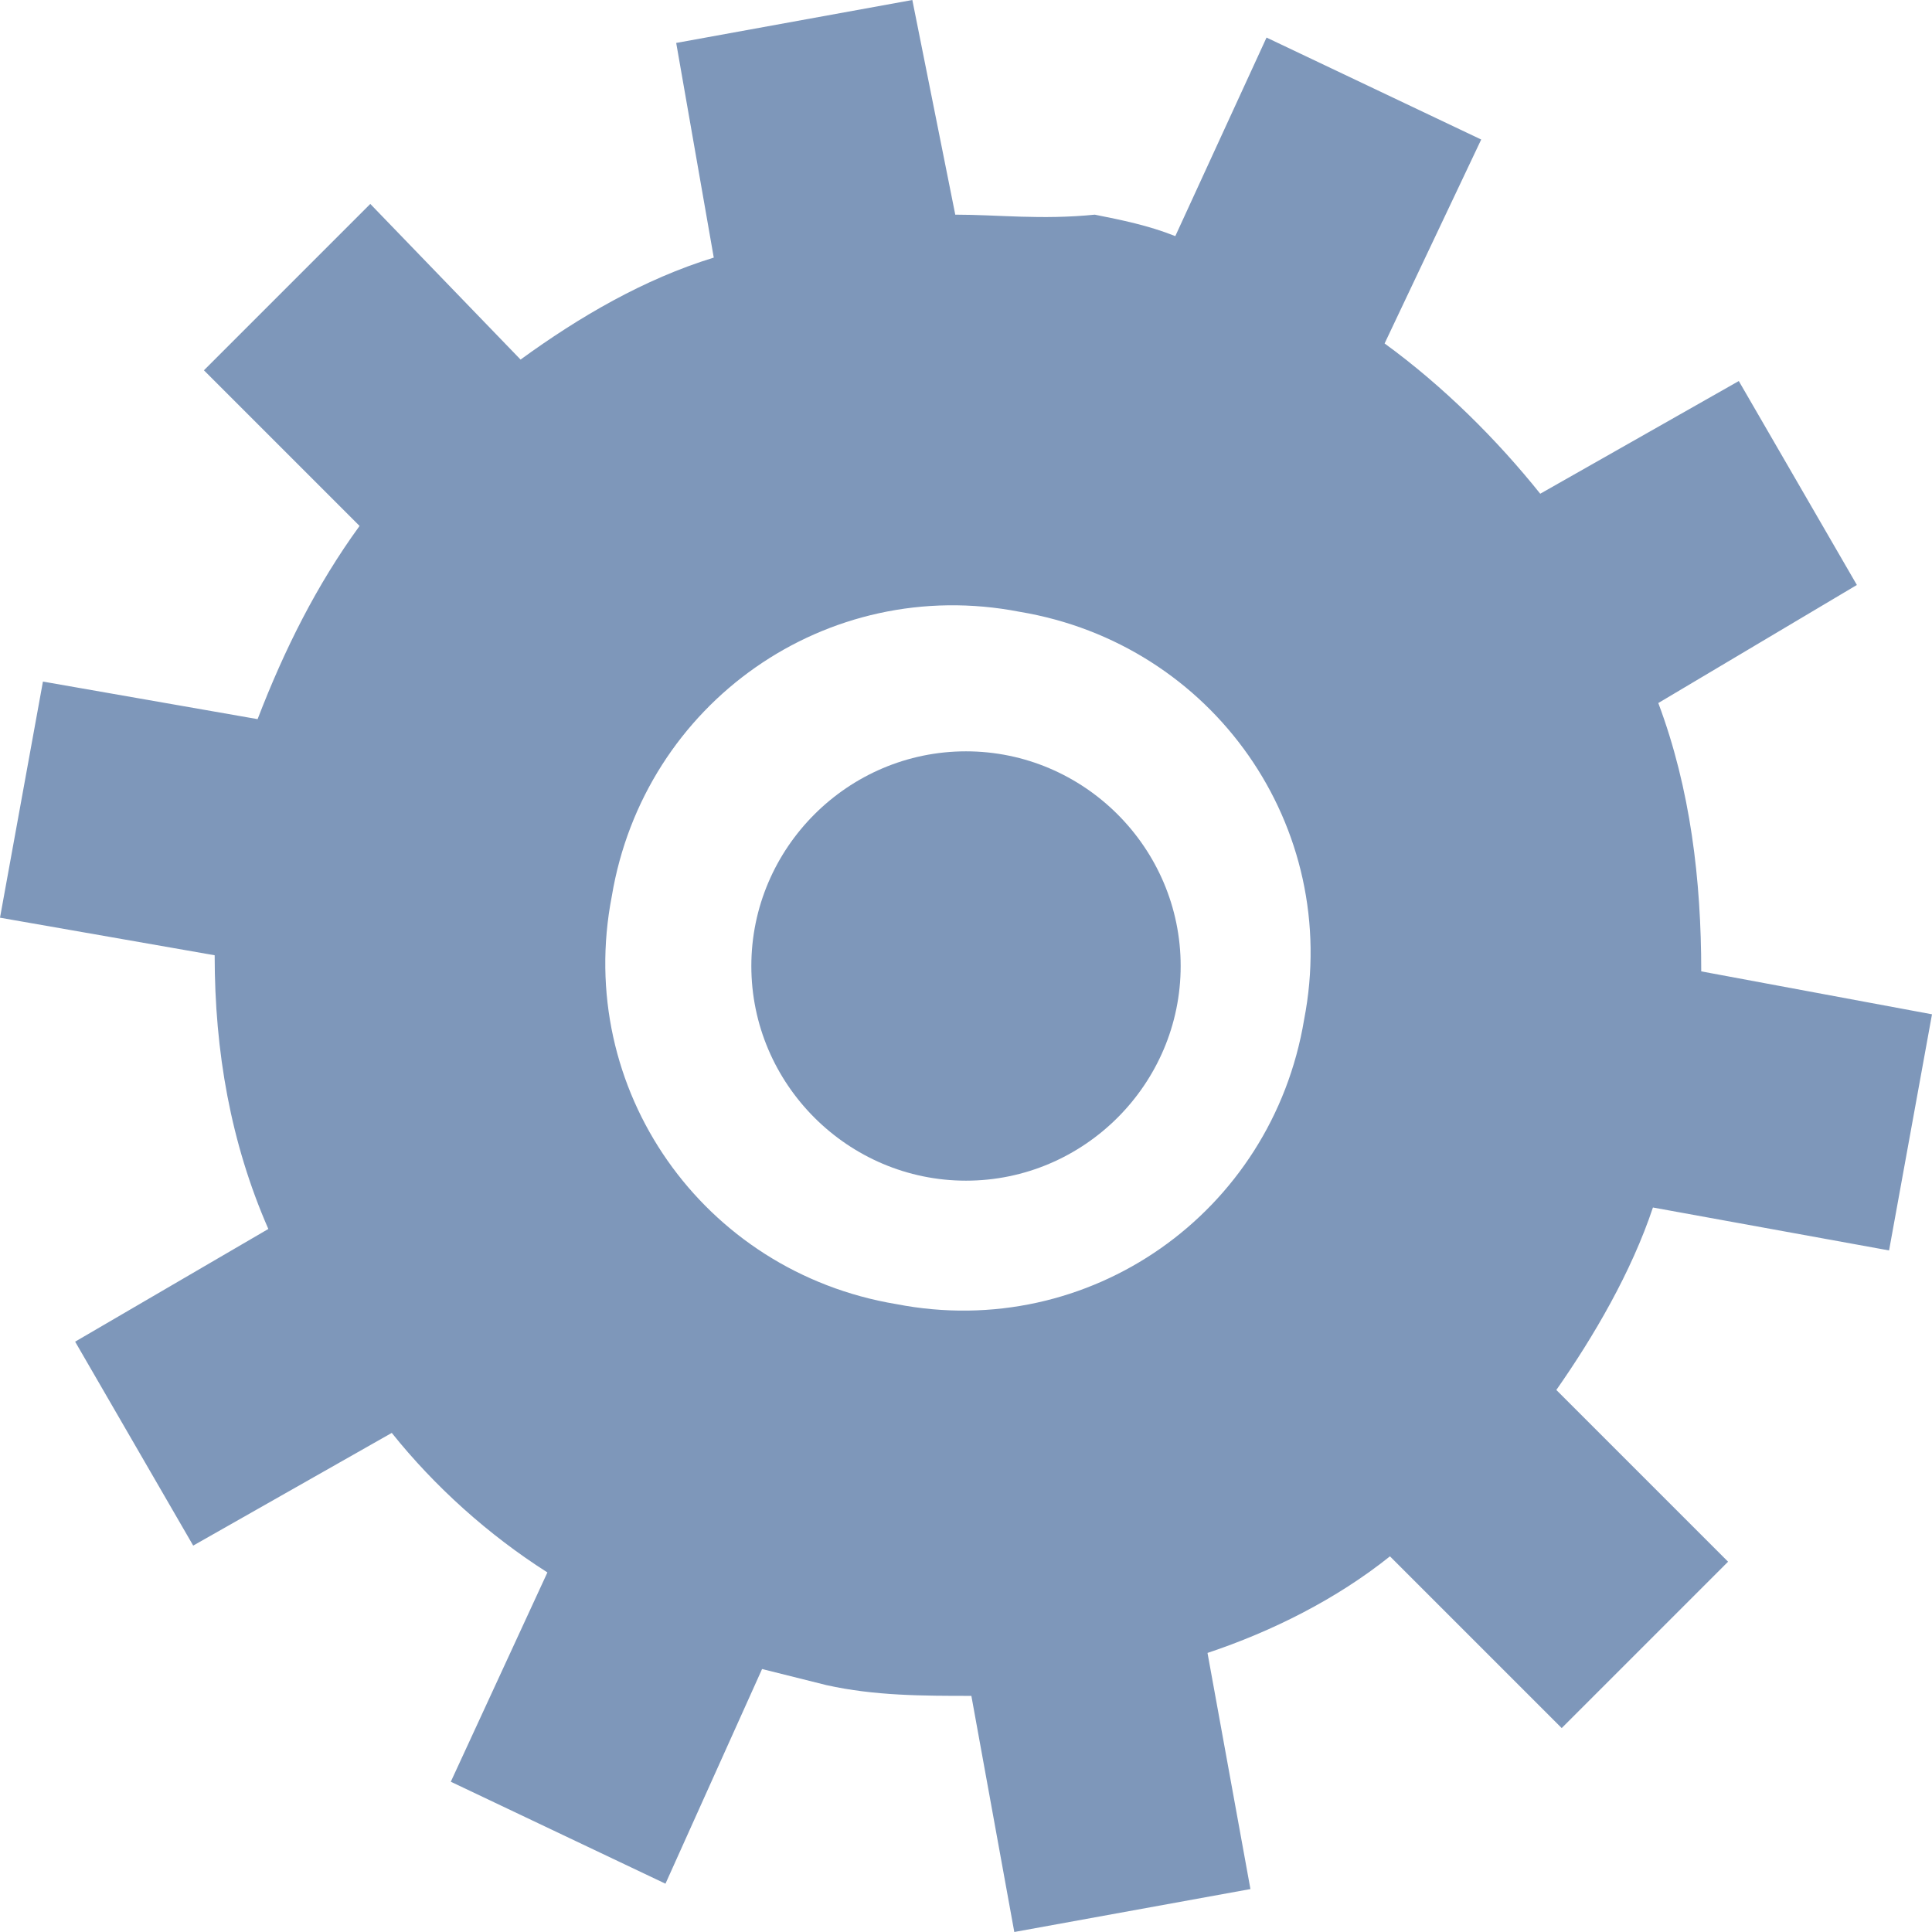
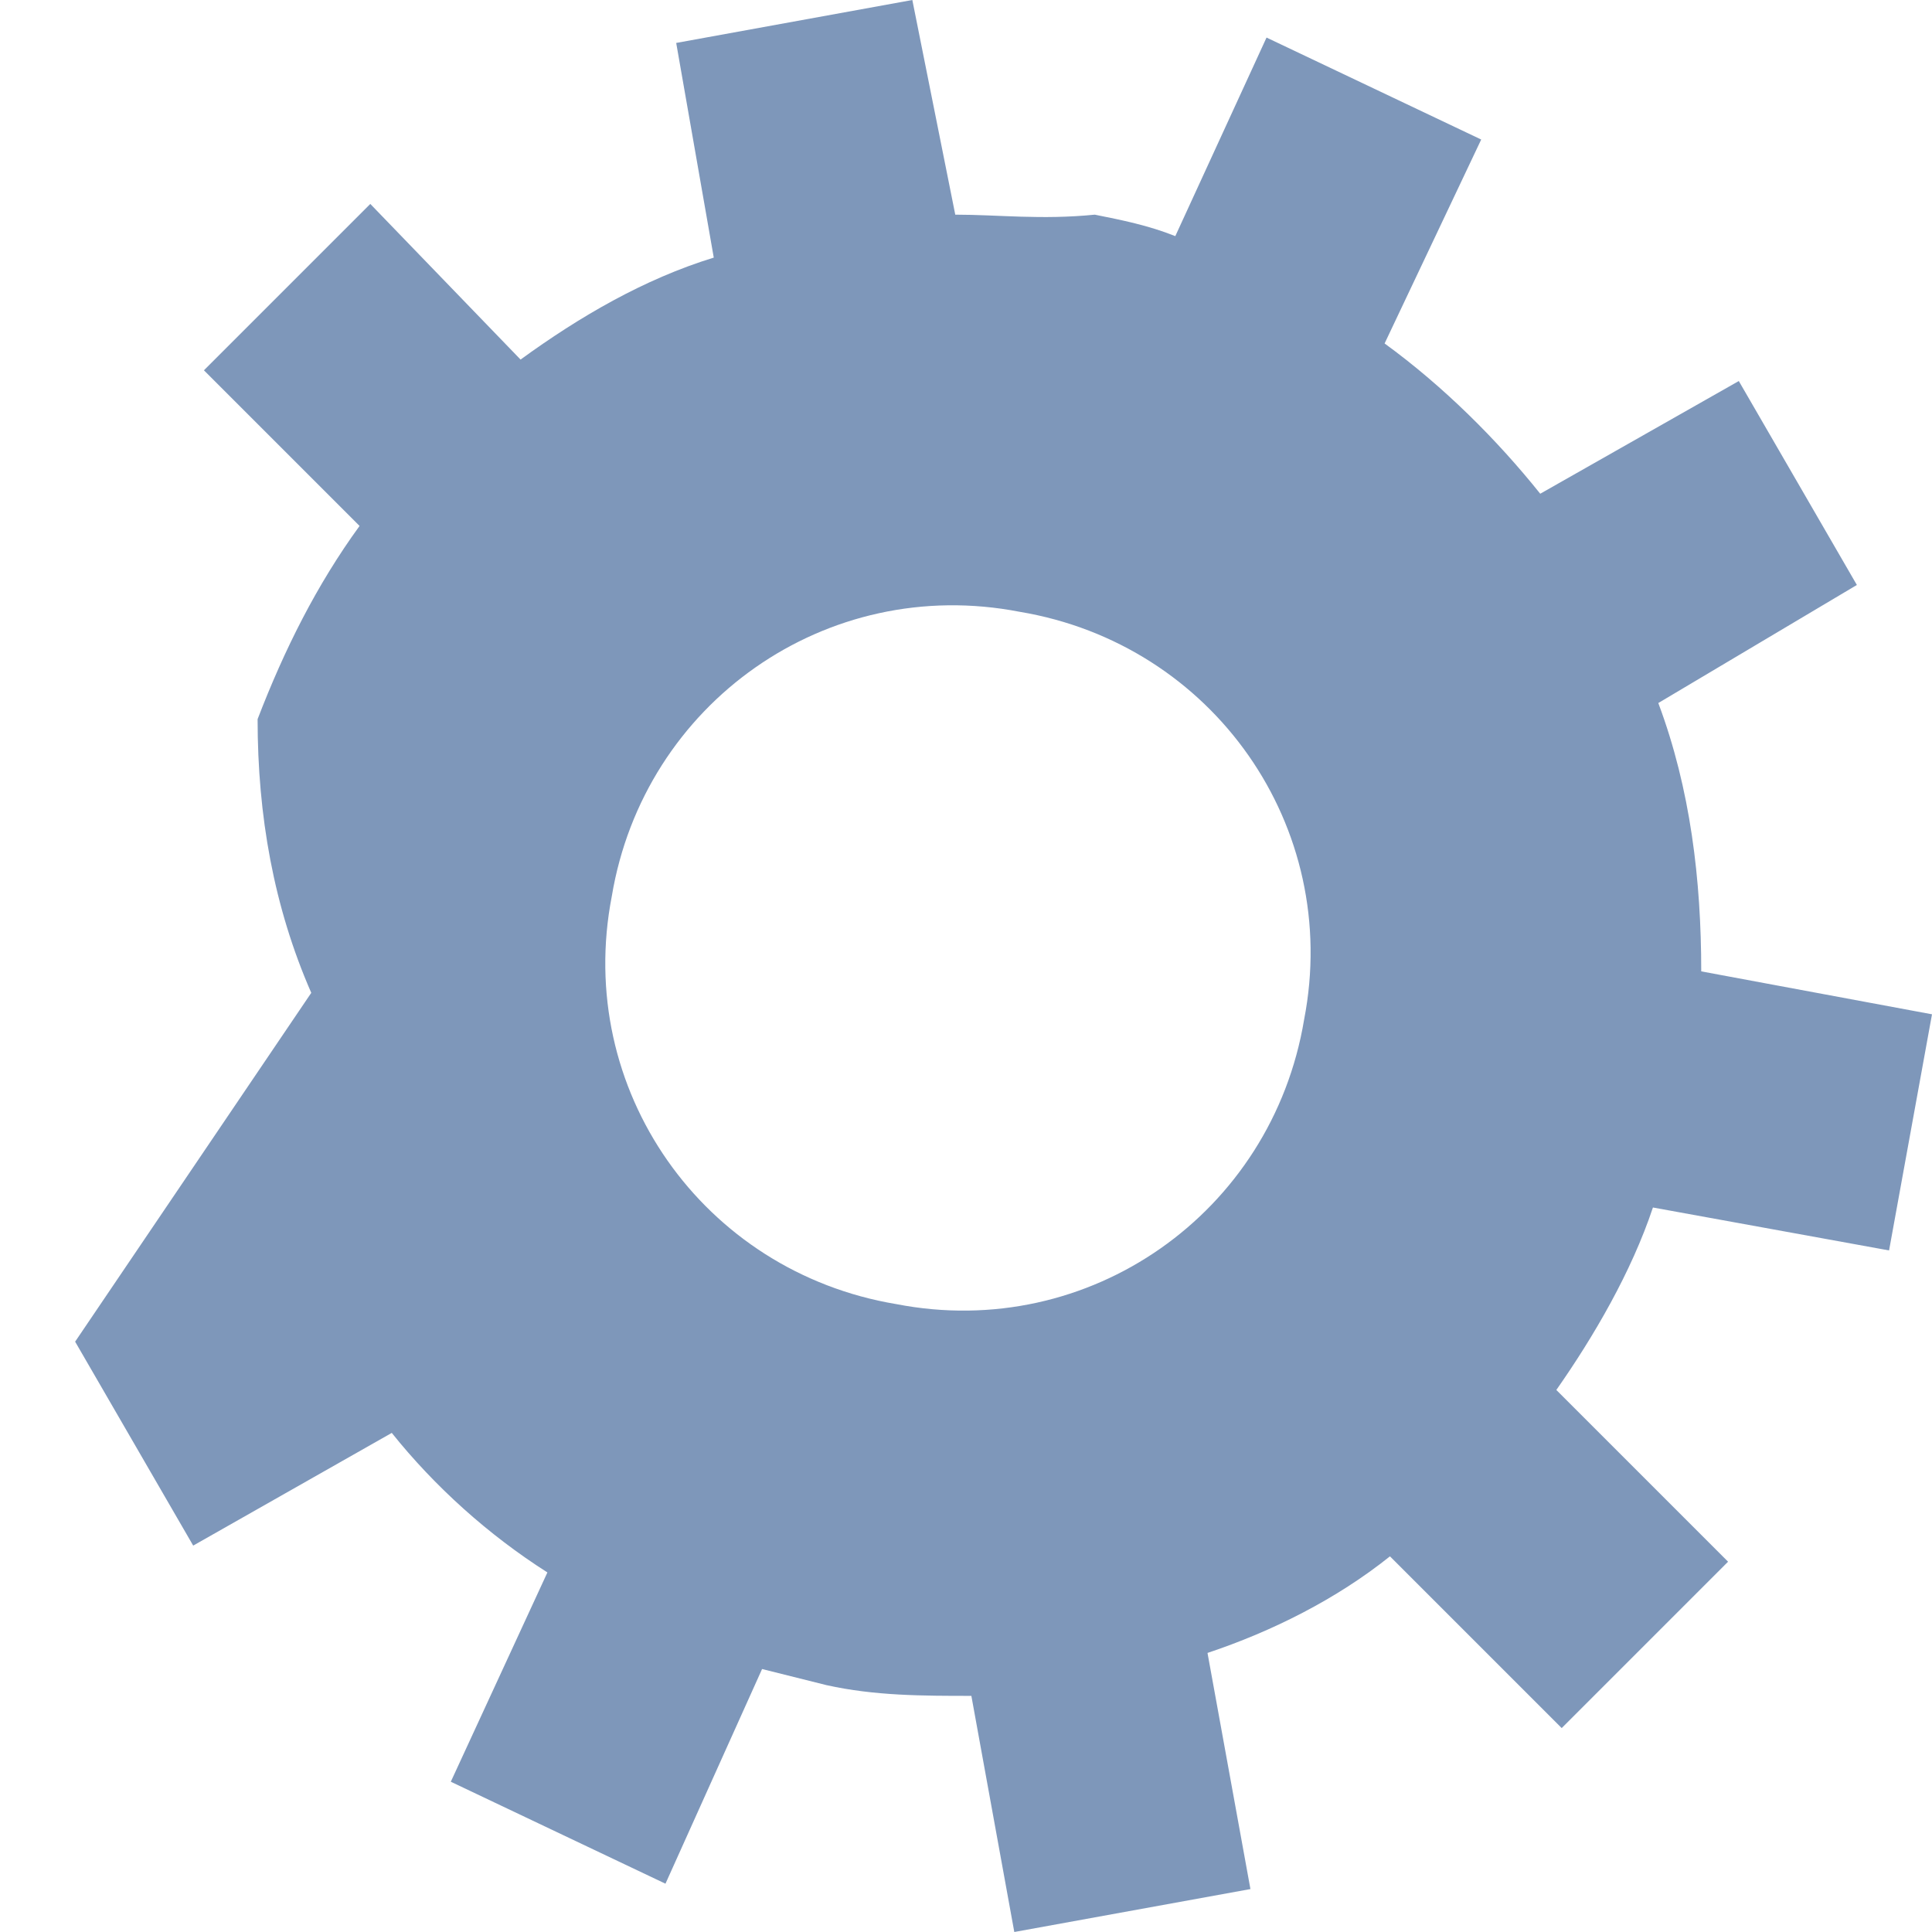
<svg xmlns="http://www.w3.org/2000/svg" version="1.1" id="Layer_1" x="0px" y="0px" width="36px" height="36px" viewBox="0 0 36 36" style="enable-background:new 0 0 36 36;" xml:space="preserve">
  <style type="text/css">
	.st0{fill-rule:evenodd;clip-rule:evenodd;fill:#7E97BA;}
</style>
  <g>
-     <path class="st0" d="M35.2,23.3l0.8-4.4l-4.3-0.8c0-1.7-0.2-3.4-0.8-5l3.7-2.2l-2.2-3.8l-3.7,2.1c-0.8-1-1.8-2-2.9-2.8l1.8-3.8   l-4-1.9l-1.7,3.7c-0.5-0.2-1-0.3-1.5-0.4c-1,0.1-1.8,0-2.6,0L17,0l-4.4,0.8l0.7,4C12,5.2,10.8,5.9,9.7,6.7L6.9,3.8L3.8,6.9l2.9,2.9   c-0.8,1.1-1.4,2.3-1.9,3.6l-4-0.7L0,17.1l4,0.7c0,1.8,0.3,3.5,1,5.1L1.4,25l2.2,3.8l3.7-2.1c0.8,1,1.8,1.9,2.9,2.6l-1.8,3.9l4,1.9   l1.8-4c0.4,0.1,0.8,0.2,1.2,0.3c0.9,0.2,1.8,0.2,2.7,0.2l0.8,4.4l4.4-0.8l-0.8-4.4c1.2-0.4,2.4-1,3.4-1.8l3.2,3.2l3.1-3.1L29,25.9   c0.7-1,1.4-2.2,1.8-3.4L35.2,23.3z M24.3,19c-0.6,3.6-4,6-7.6,5.3c-3.6-0.6-6-4-5.3-7.6c0.6-3.6,4-6,7.6-5.3   C22.6,12,25,15.4,24.3,19z" />
-     <path class="st0" d="M18,14c-2.2,0-4,1.8-4,4s1.8,4,4,4s4-1.8,4-4S20.2,14,18,14z" />
+     <path class="st0" d="M35.2,23.3l0.8-4.4l-4.3-0.8c0-1.7-0.2-3.4-0.8-5l3.7-2.2l-2.2-3.8l-3.7,2.1c-0.8-1-1.8-2-2.9-2.8l1.8-3.8   l-4-1.9l-1.7,3.7c-0.5-0.2-1-0.3-1.5-0.4c-1,0.1-1.8,0-2.6,0L17,0l-4.4,0.8l0.7,4C12,5.2,10.8,5.9,9.7,6.7L6.9,3.8L3.8,6.9l2.9,2.9   c-0.8,1.1-1.4,2.3-1.9,3.6l-4-0.7l4,0.7c0,1.8,0.3,3.5,1,5.1L1.4,25l2.2,3.8l3.7-2.1c0.8,1,1.8,1.9,2.9,2.6l-1.8,3.9l4,1.9   l1.8-4c0.4,0.1,0.8,0.2,1.2,0.3c0.9,0.2,1.8,0.2,2.7,0.2l0.8,4.4l4.4-0.8l-0.8-4.4c1.2-0.4,2.4-1,3.4-1.8l3.2,3.2l3.1-3.1L29,25.9   c0.7-1,1.4-2.2,1.8-3.4L35.2,23.3z M24.3,19c-0.6,3.6-4,6-7.6,5.3c-3.6-0.6-6-4-5.3-7.6c0.6-3.6,4-6,7.6-5.3   C22.6,12,25,15.4,24.3,19z" />
  </g>
</svg>